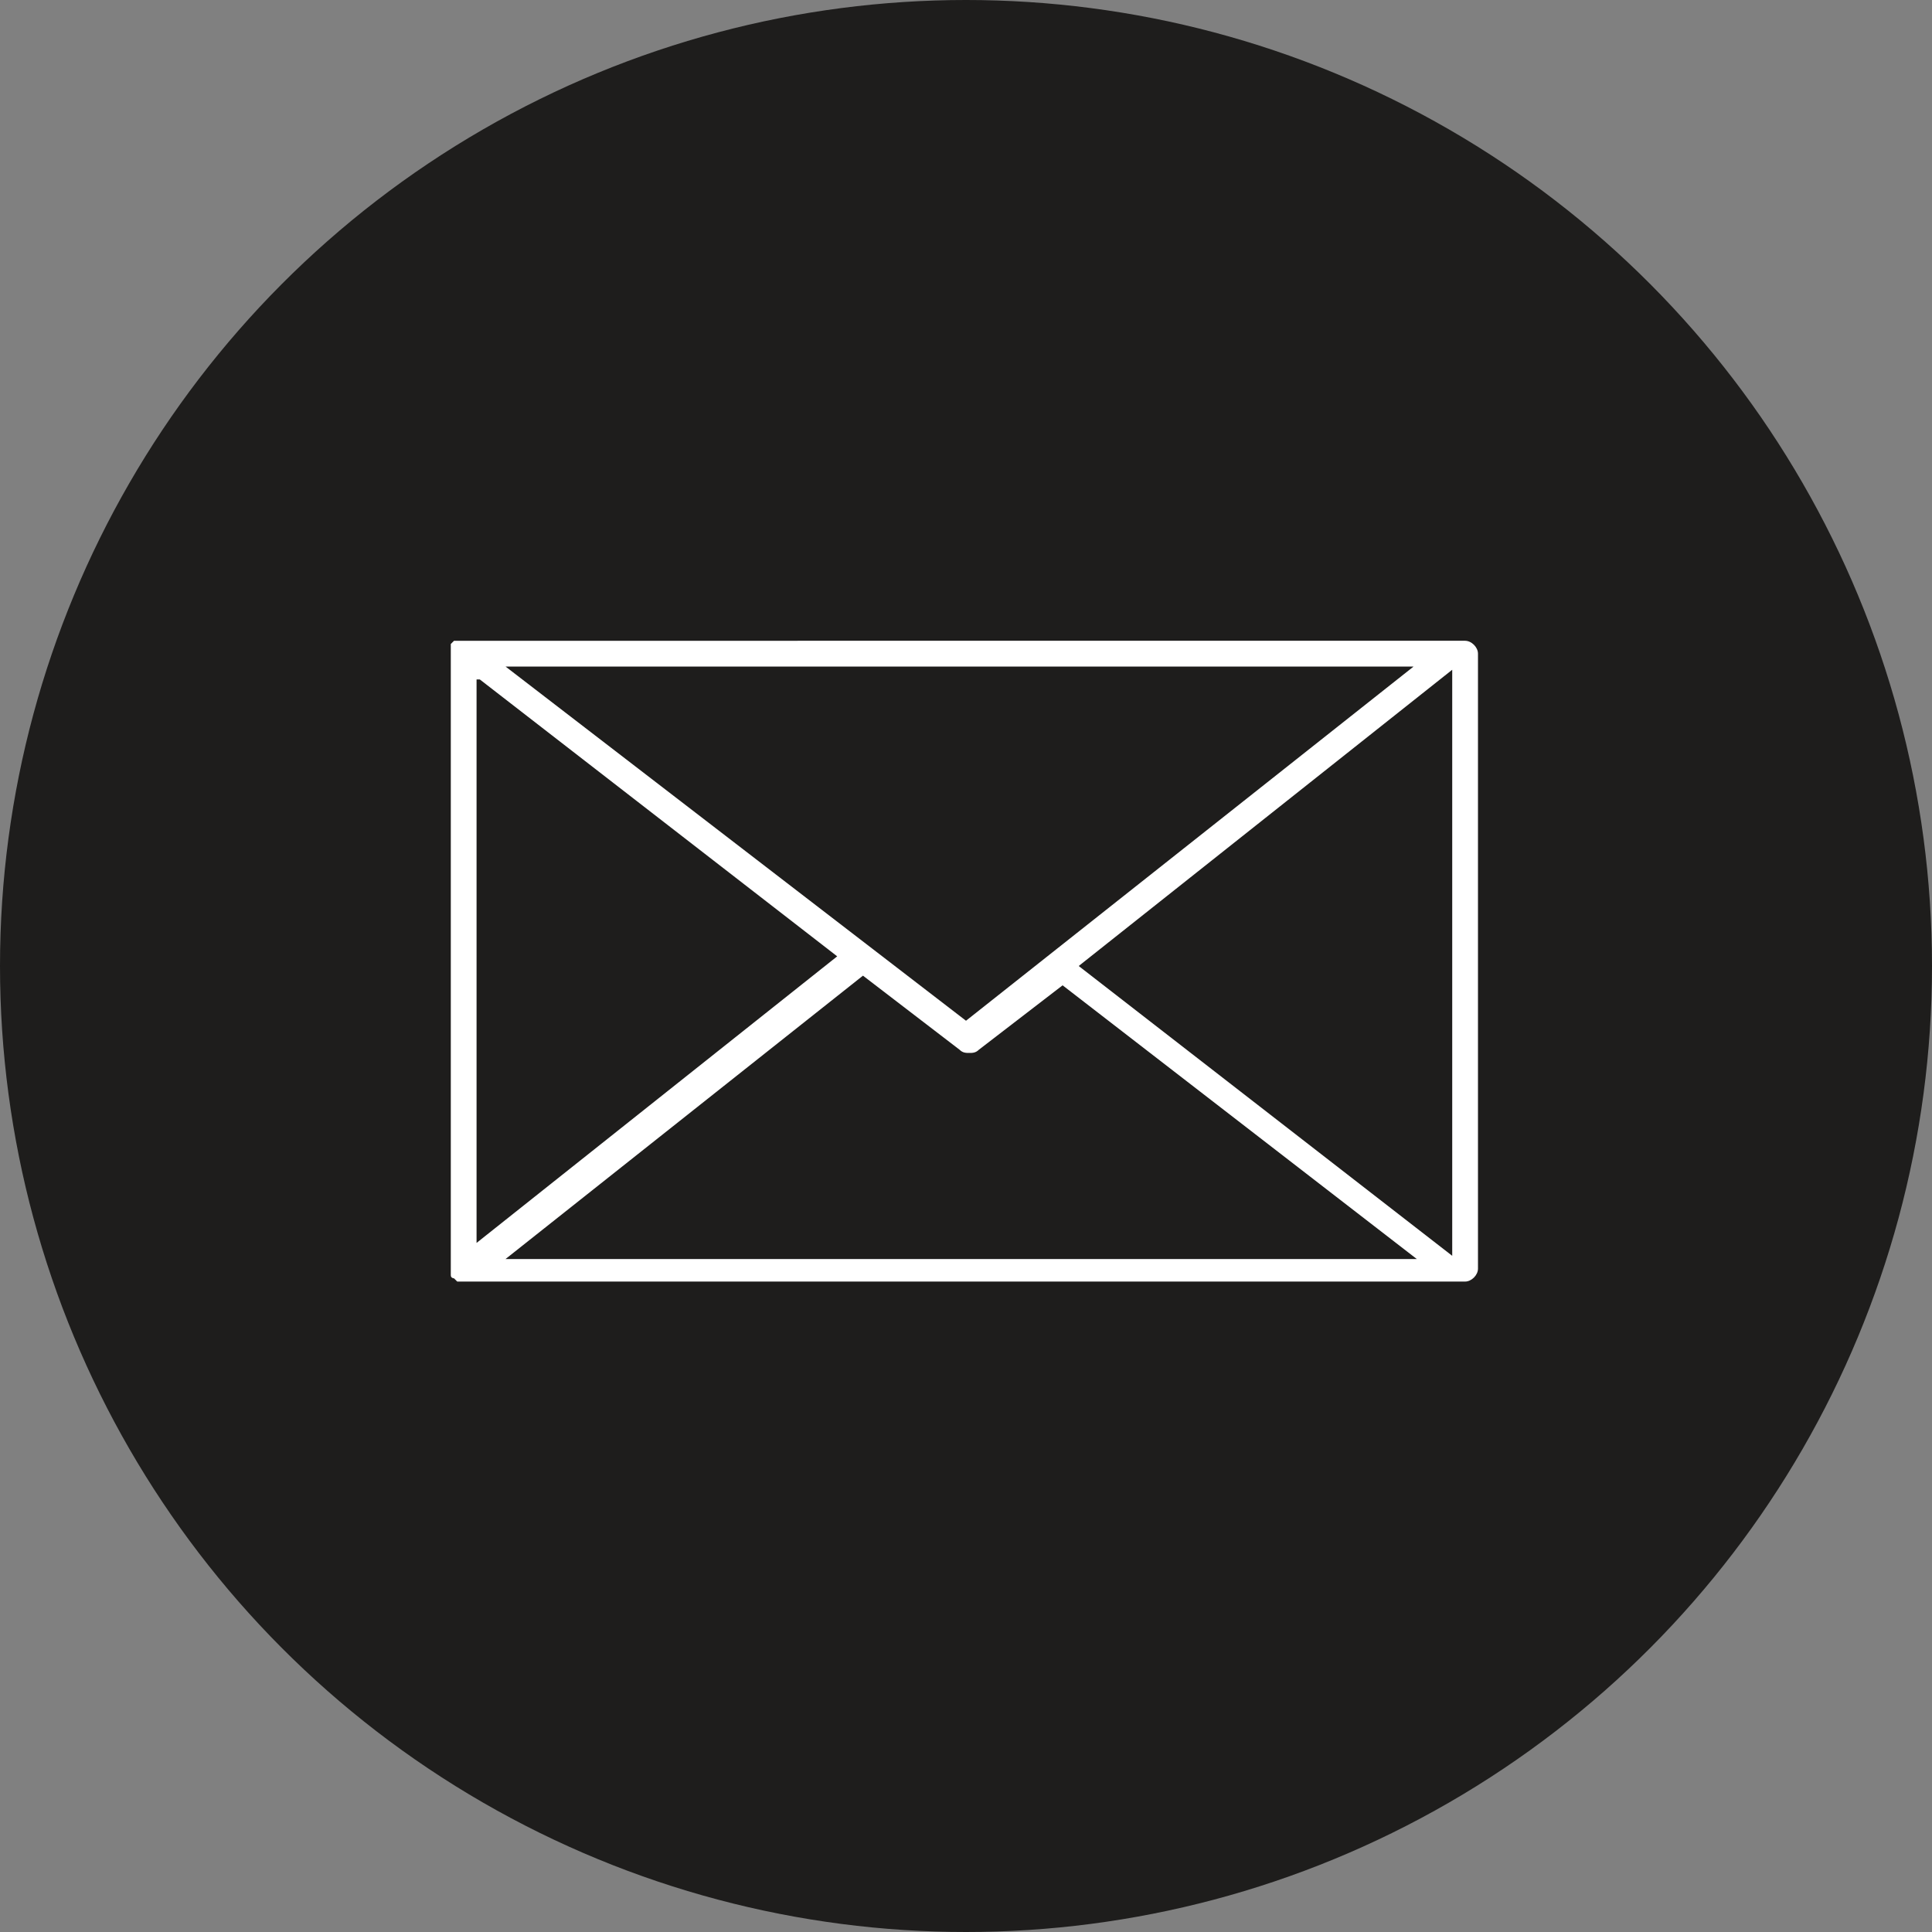
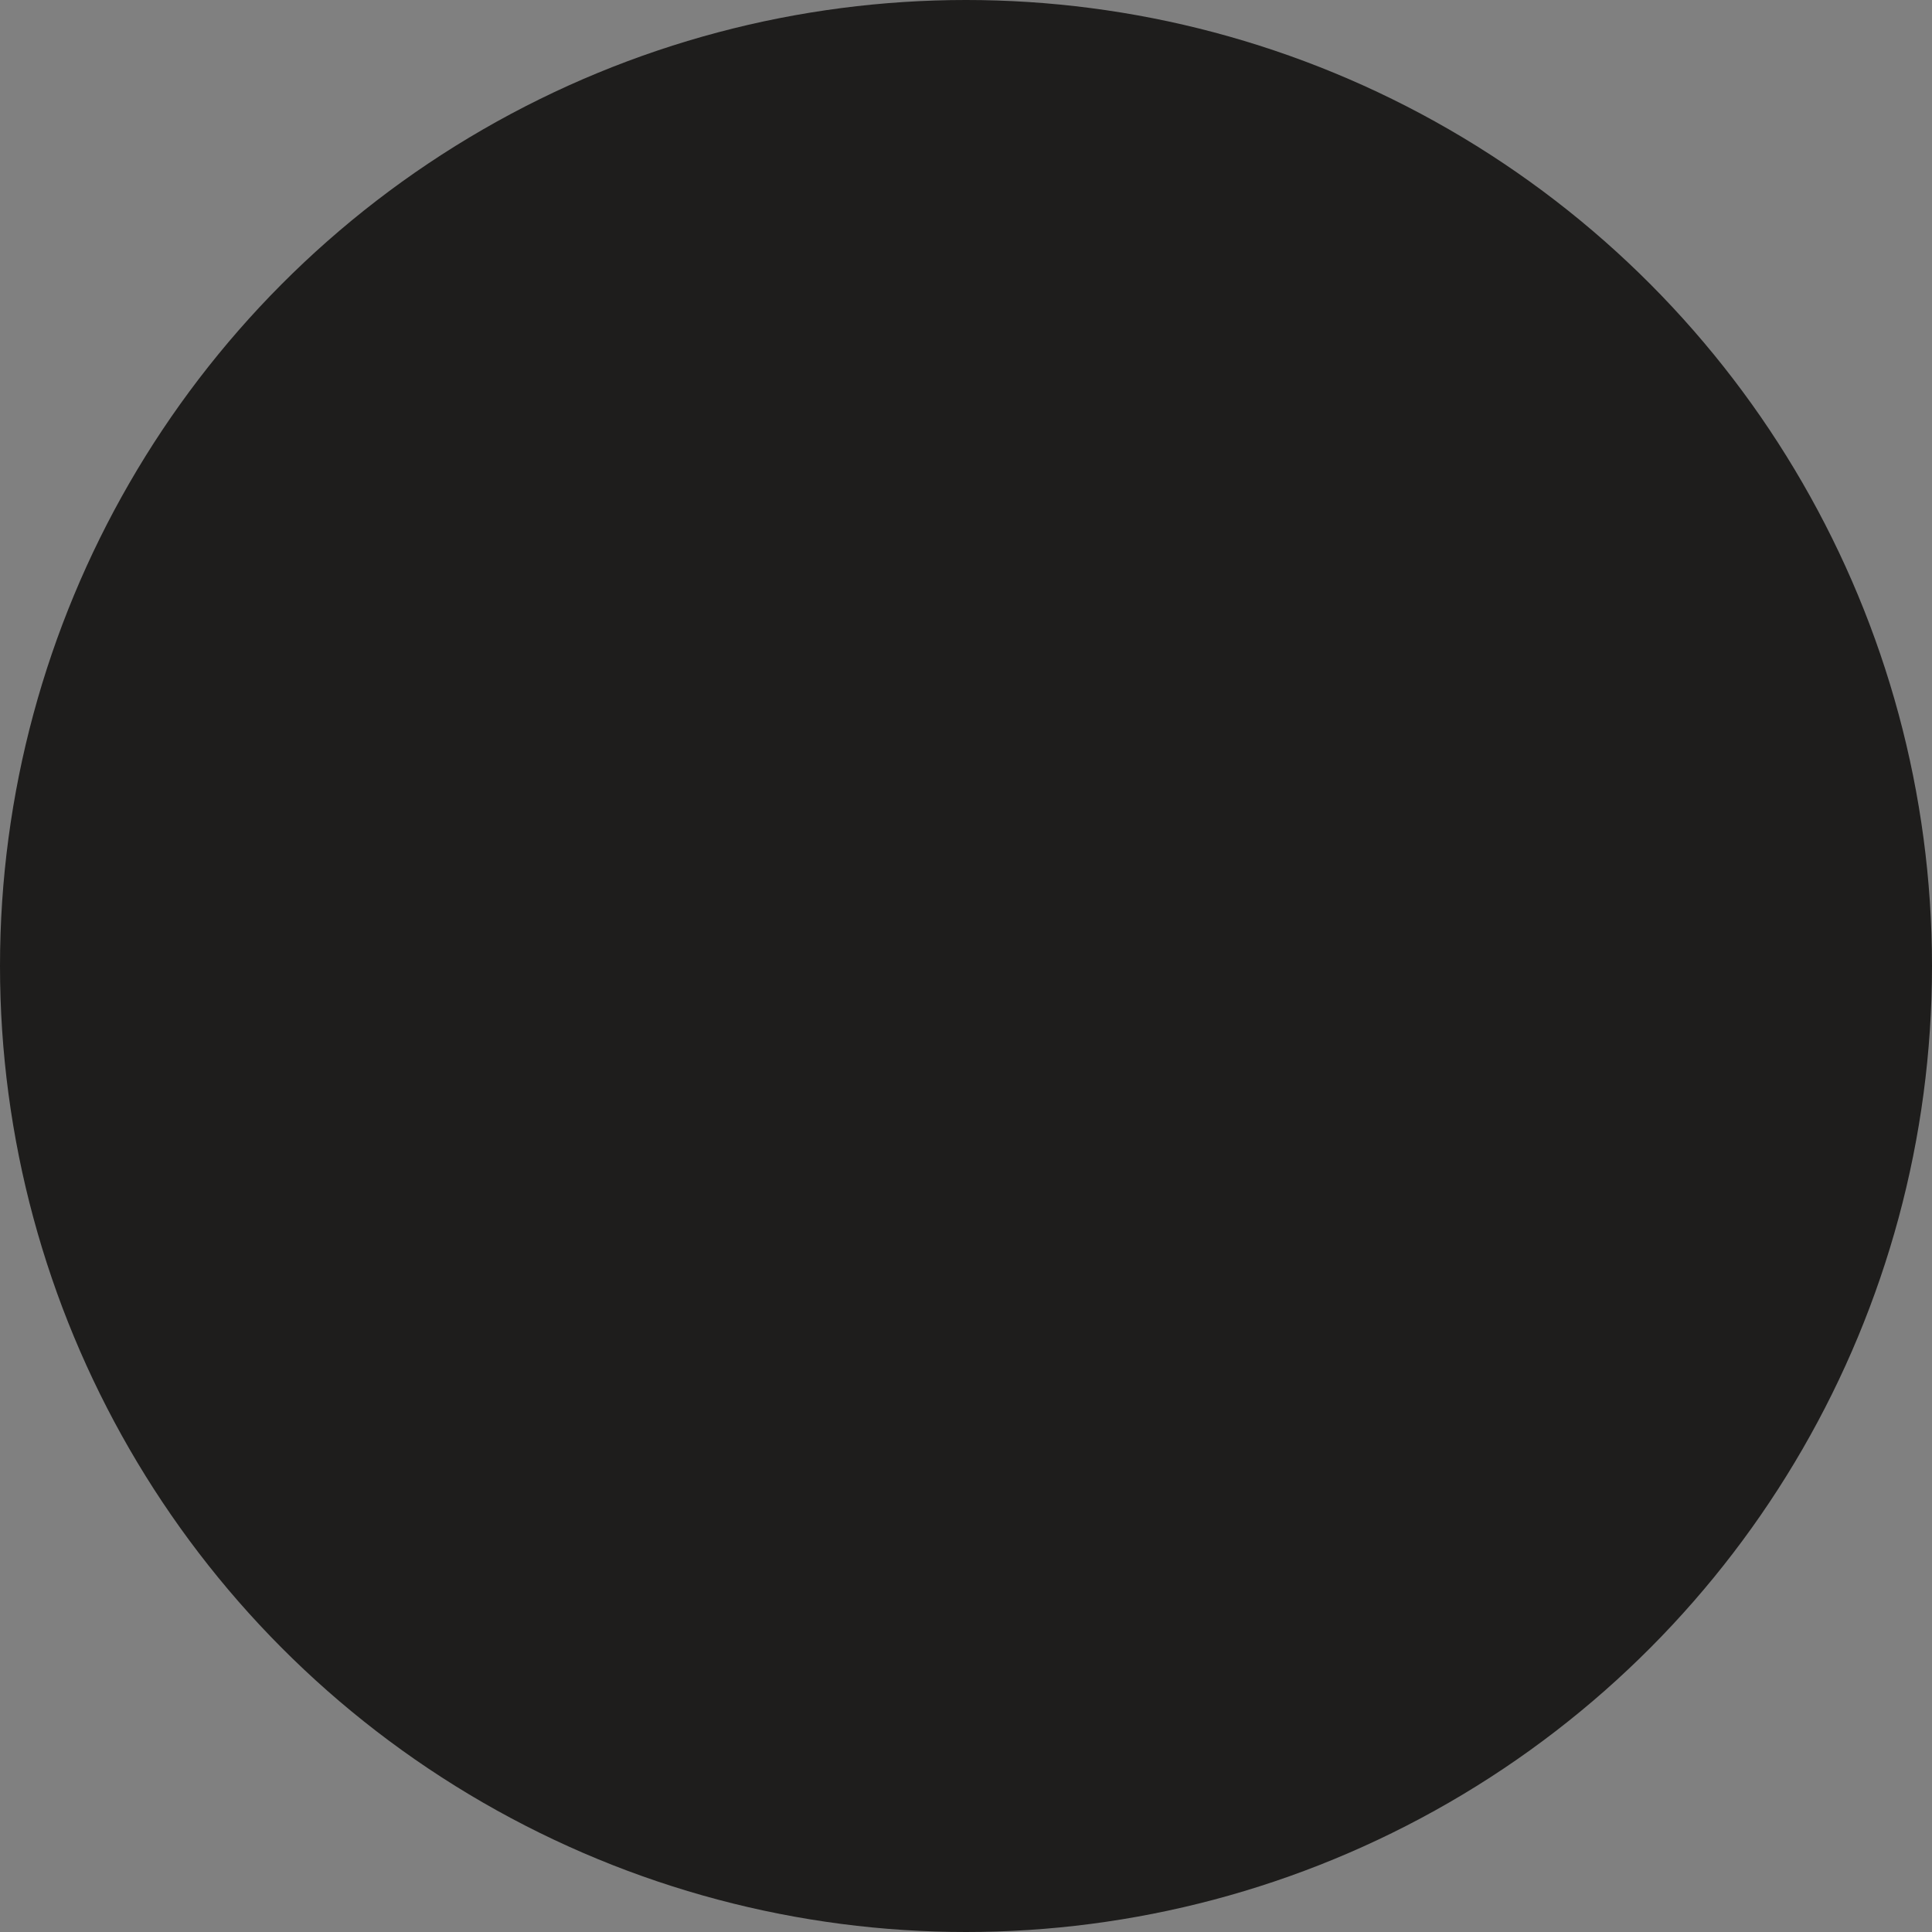
<svg xmlns="http://www.w3.org/2000/svg" version="1.1" id="Ebene_1" x="0px" y="0px" viewBox="0 0 60 60" style="enable-background:new 0 0 60 60;" xml:space="preserve">
  <rect x="0" y="0" width="60" height="60" fill="#808080" stroke="none" />
  <style type="text/css">
	.st0{fill:#1E1D1C;}
	.st1{fill:none;}
	.st2{fill:#FFFFFF;}
</style>
  <circle class="st0" cx="30" cy="30" r="30" />
  <g>
    <polygon class="st1" points="14.9,21.1 14.9,38.6 26,29.7  " />
-     <polygon class="st1" points="43.9,20.7 15.7,20.7 30,31.7  " />
-     <polygon class="st1" points="45.1,39 45.1,20.8 33.5,30  " />
-     <path class="st1" d="M30.3,32.6c-0.1,0.1-0.2,0.1-0.3,0.1c-0.1,0-0.2,0-0.3-0.1l-3-2.3l-11.1,8.8h28.2l-11-8.5L30.3,32.6z" />
-     <path class="st2" d="M14,39.6C14,39.7,14.1,39.7,14,39.6c0,0.1,0.1,0.1,0.1,0.1c0,0,0,0,0,0c0,0,0.1,0.1,0.1,0.1c0,0,0,0,0,0   c0.1,0,0.1,0,0.2,0h31.1c0.2,0,0.4-0.2,0.4-0.4V20.3c0-0.2-0.2-0.4-0.4-0.4H14.4c0,0,0,0,0,0c0,0-0.1,0-0.1,0c0,0,0,0-0.1,0   c0,0,0,0-0.1,0c0,0,0,0-0.1,0.1c0,0,0,0,0,0c0,0,0,0,0,0c0,0,0,0,0,0.1c0,0,0,0.1,0,0.1c0,0,0,0,0,0.1v19.2   C14,39.5,14,39.5,14,39.6C14,39.6,14,39.6,14,39.6z M15.7,39.1l11.1-8.8l3,2.3c0.1,0.1,0.2,0.1,0.3,0.1c0.1,0,0.2,0,0.3-0.1l2.6-2   l11,8.5H15.7z M45.1,39l-11.6-9l11.6-9.2V39z M43.9,20.7L30,31.7l-14.3-11H43.9z M14.9,21.1L26,29.7l-11.2,8.9V21.1z" />
  </g>
</svg>